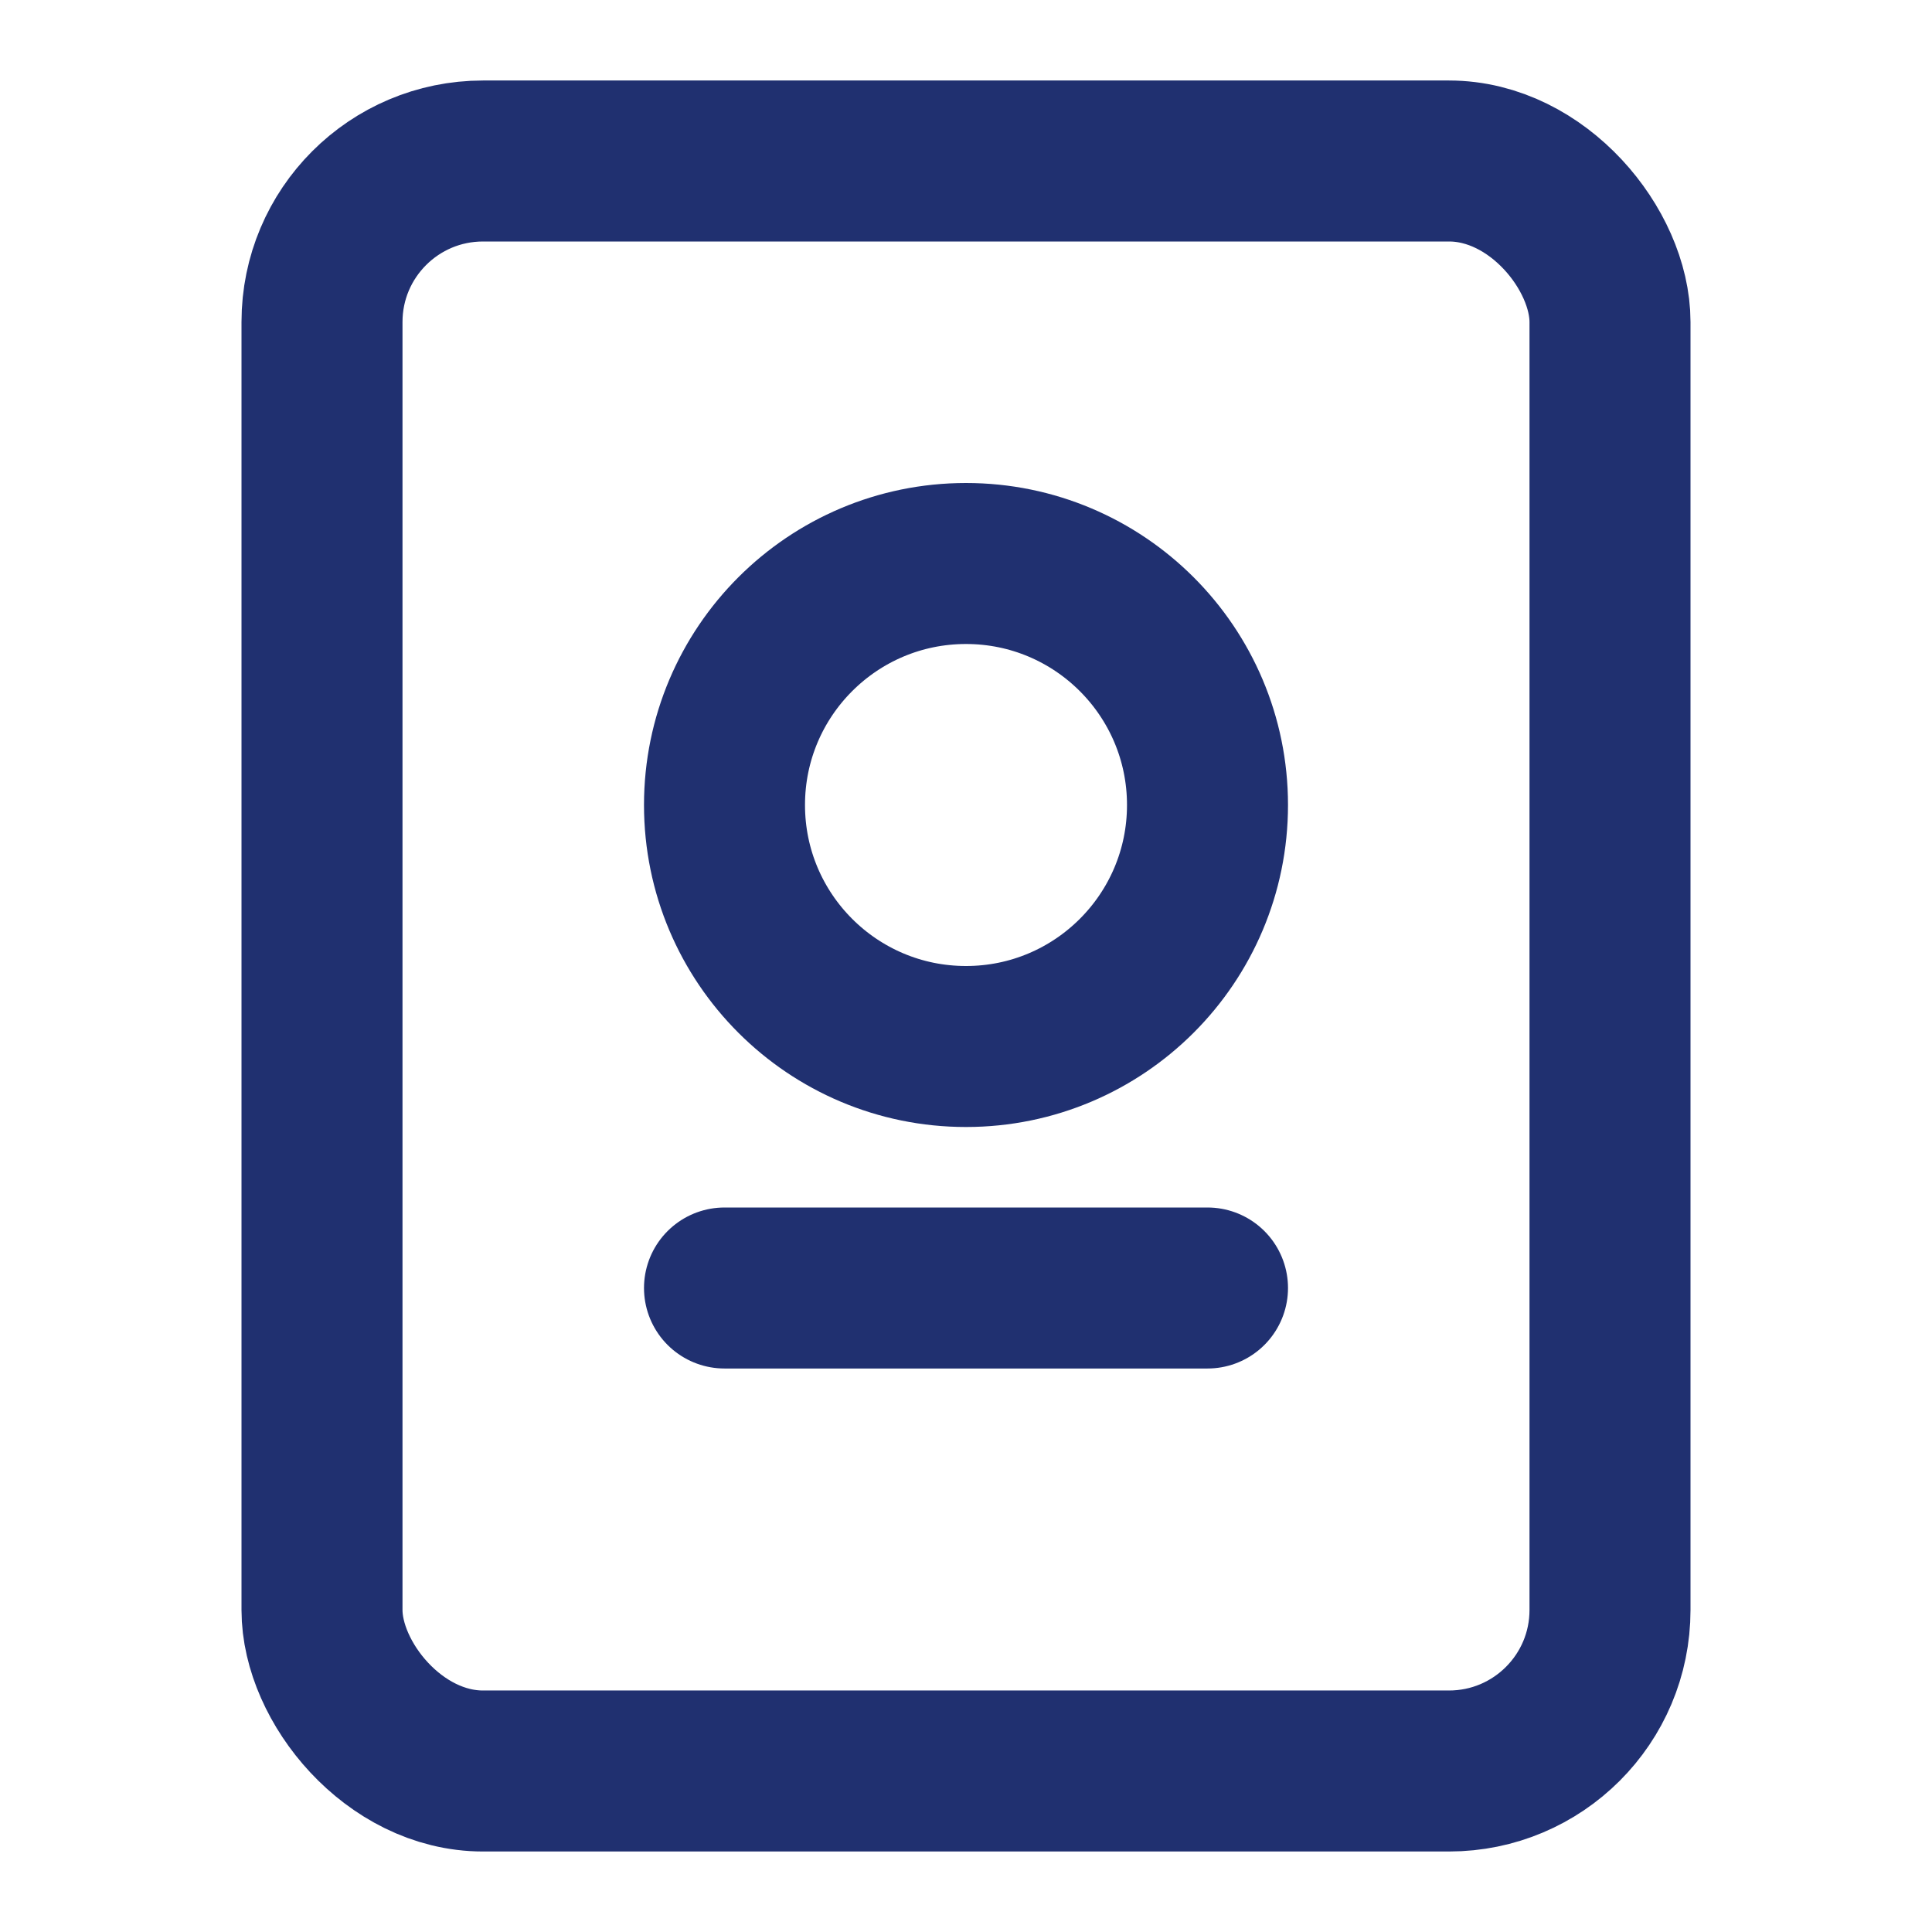
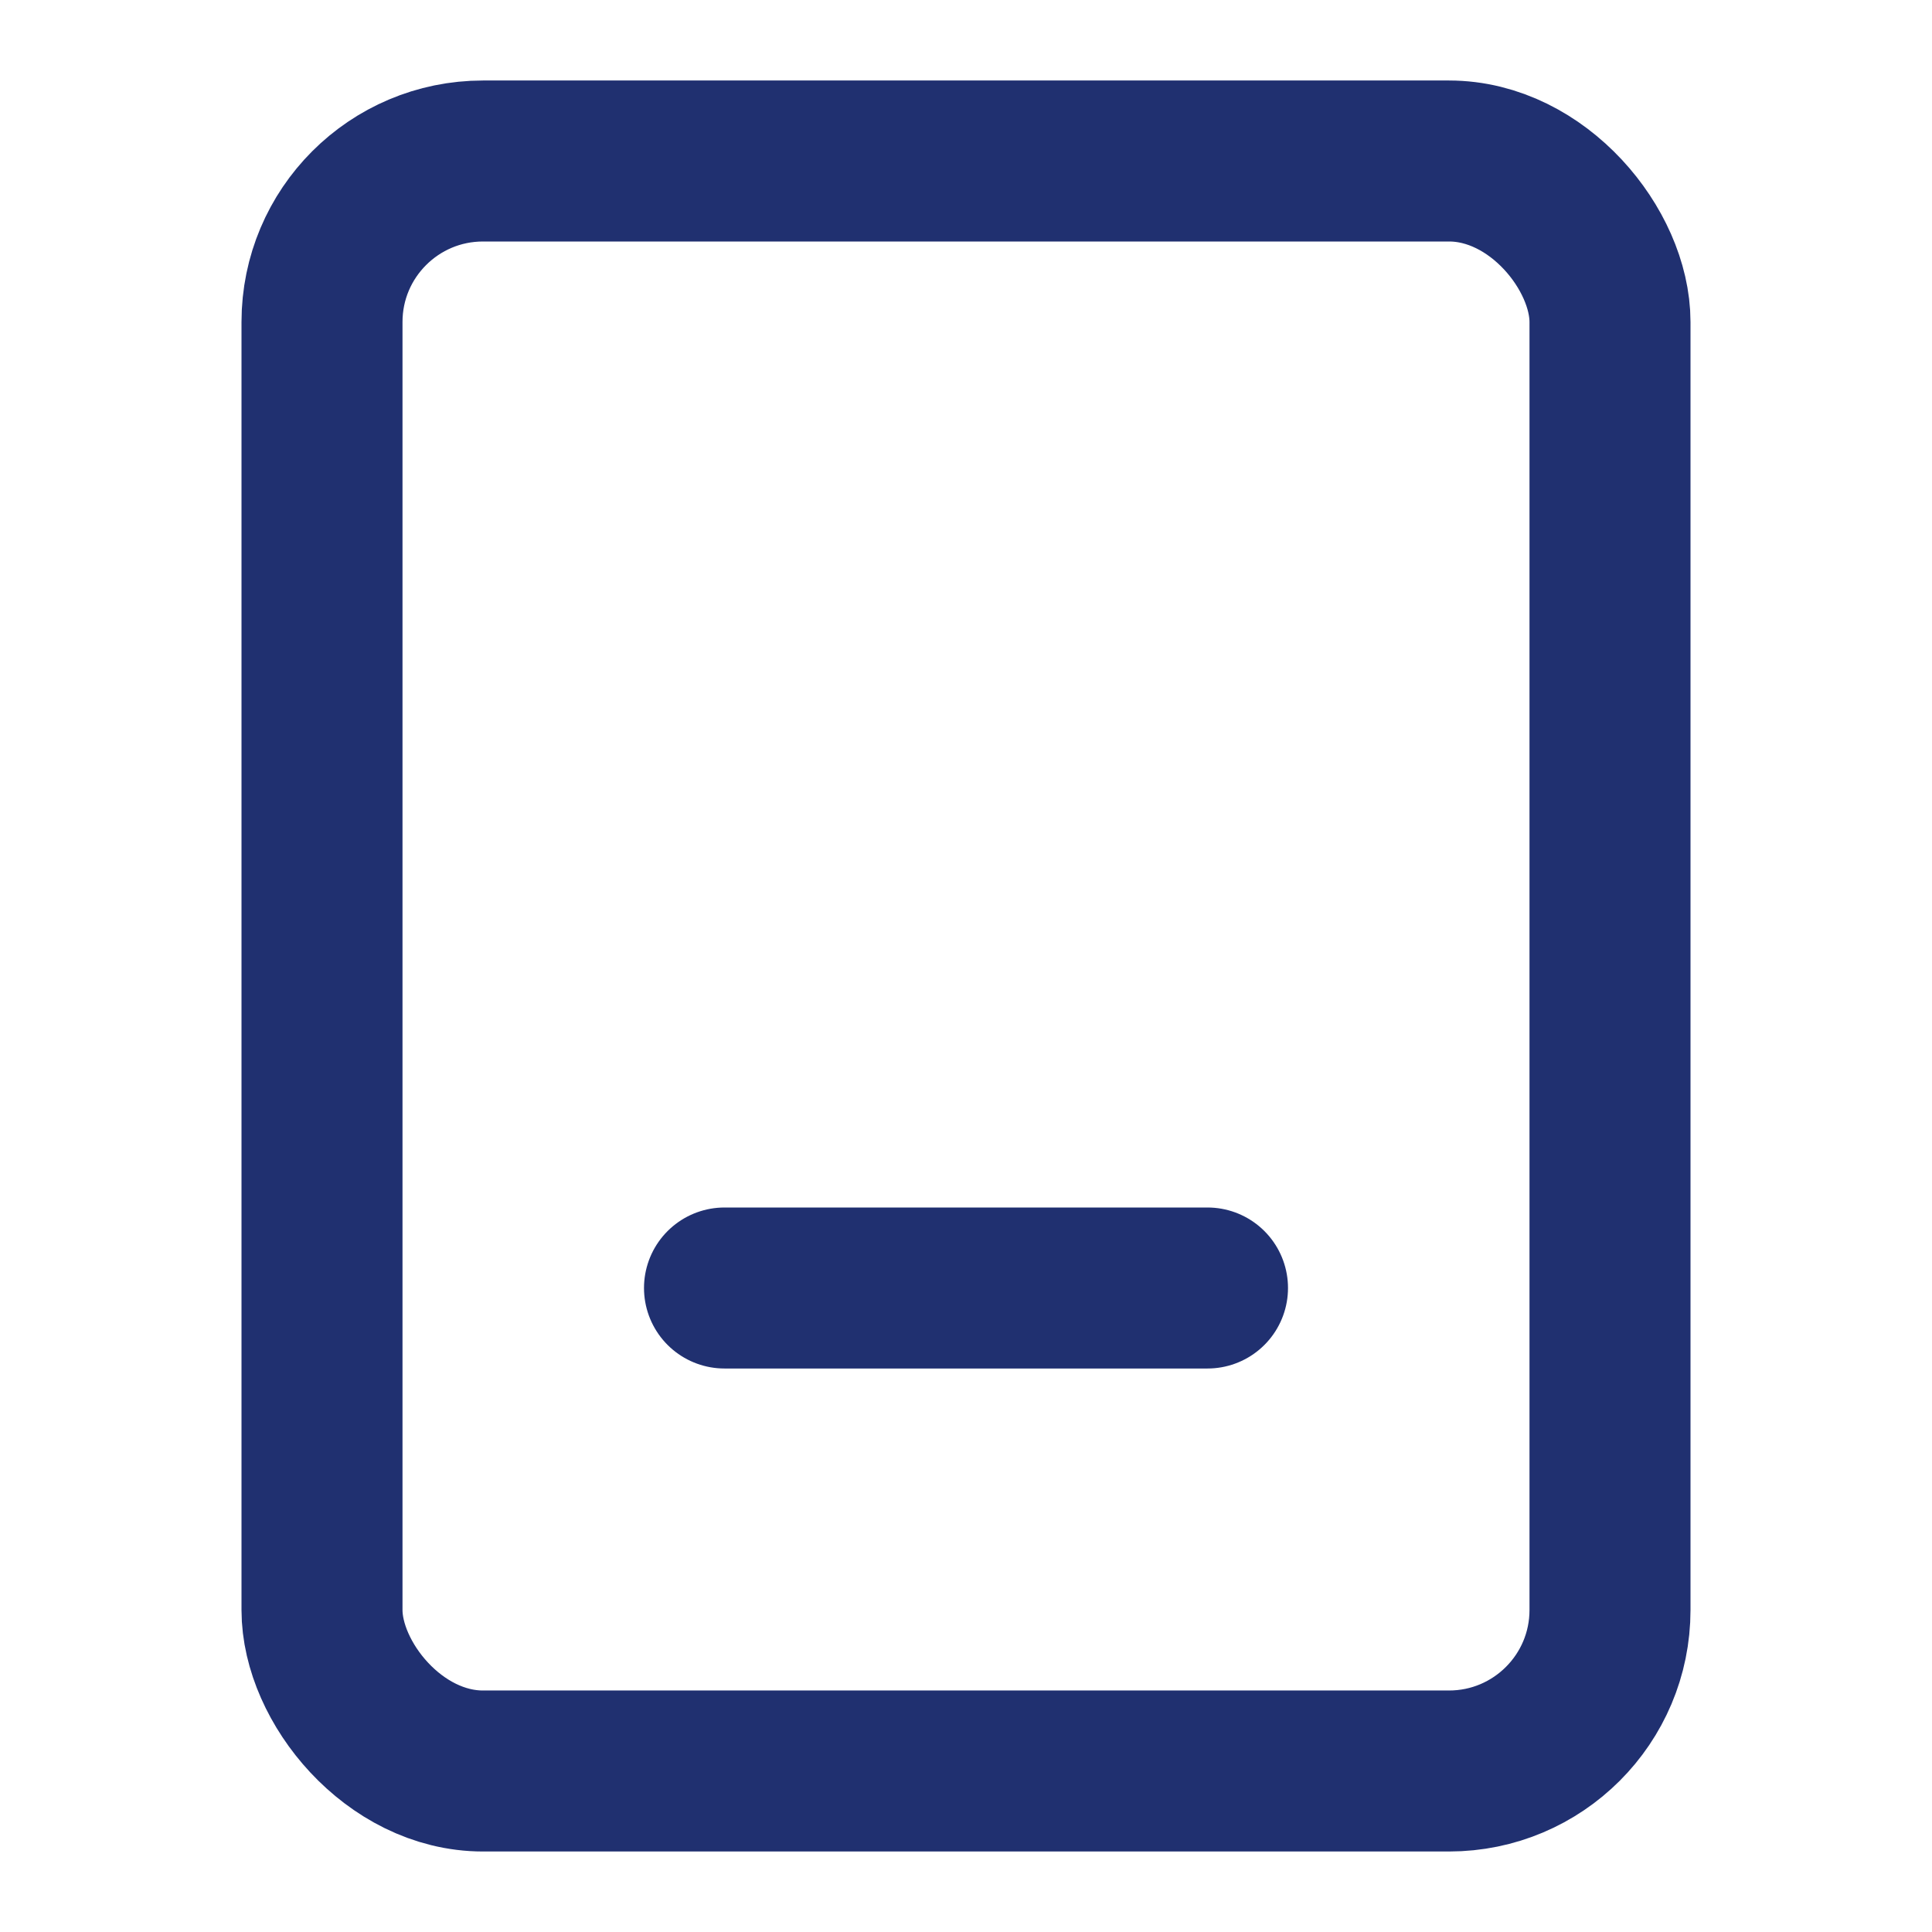
<svg xmlns="http://www.w3.org/2000/svg" width="24" height="24" viewBox="0 0 24 24" fill="none" stroke="#203070" stroke-width="2" stroke-linecap="round" stroke-linejoin="round" class="h-2 w-2 text-[#ff8000]">
  <rect x="4" y="2" width="16" height="20" rx="2" />
-   <circle cx="12" cy="10" r="3" />
  <path d="M9 16h6" />
</svg>